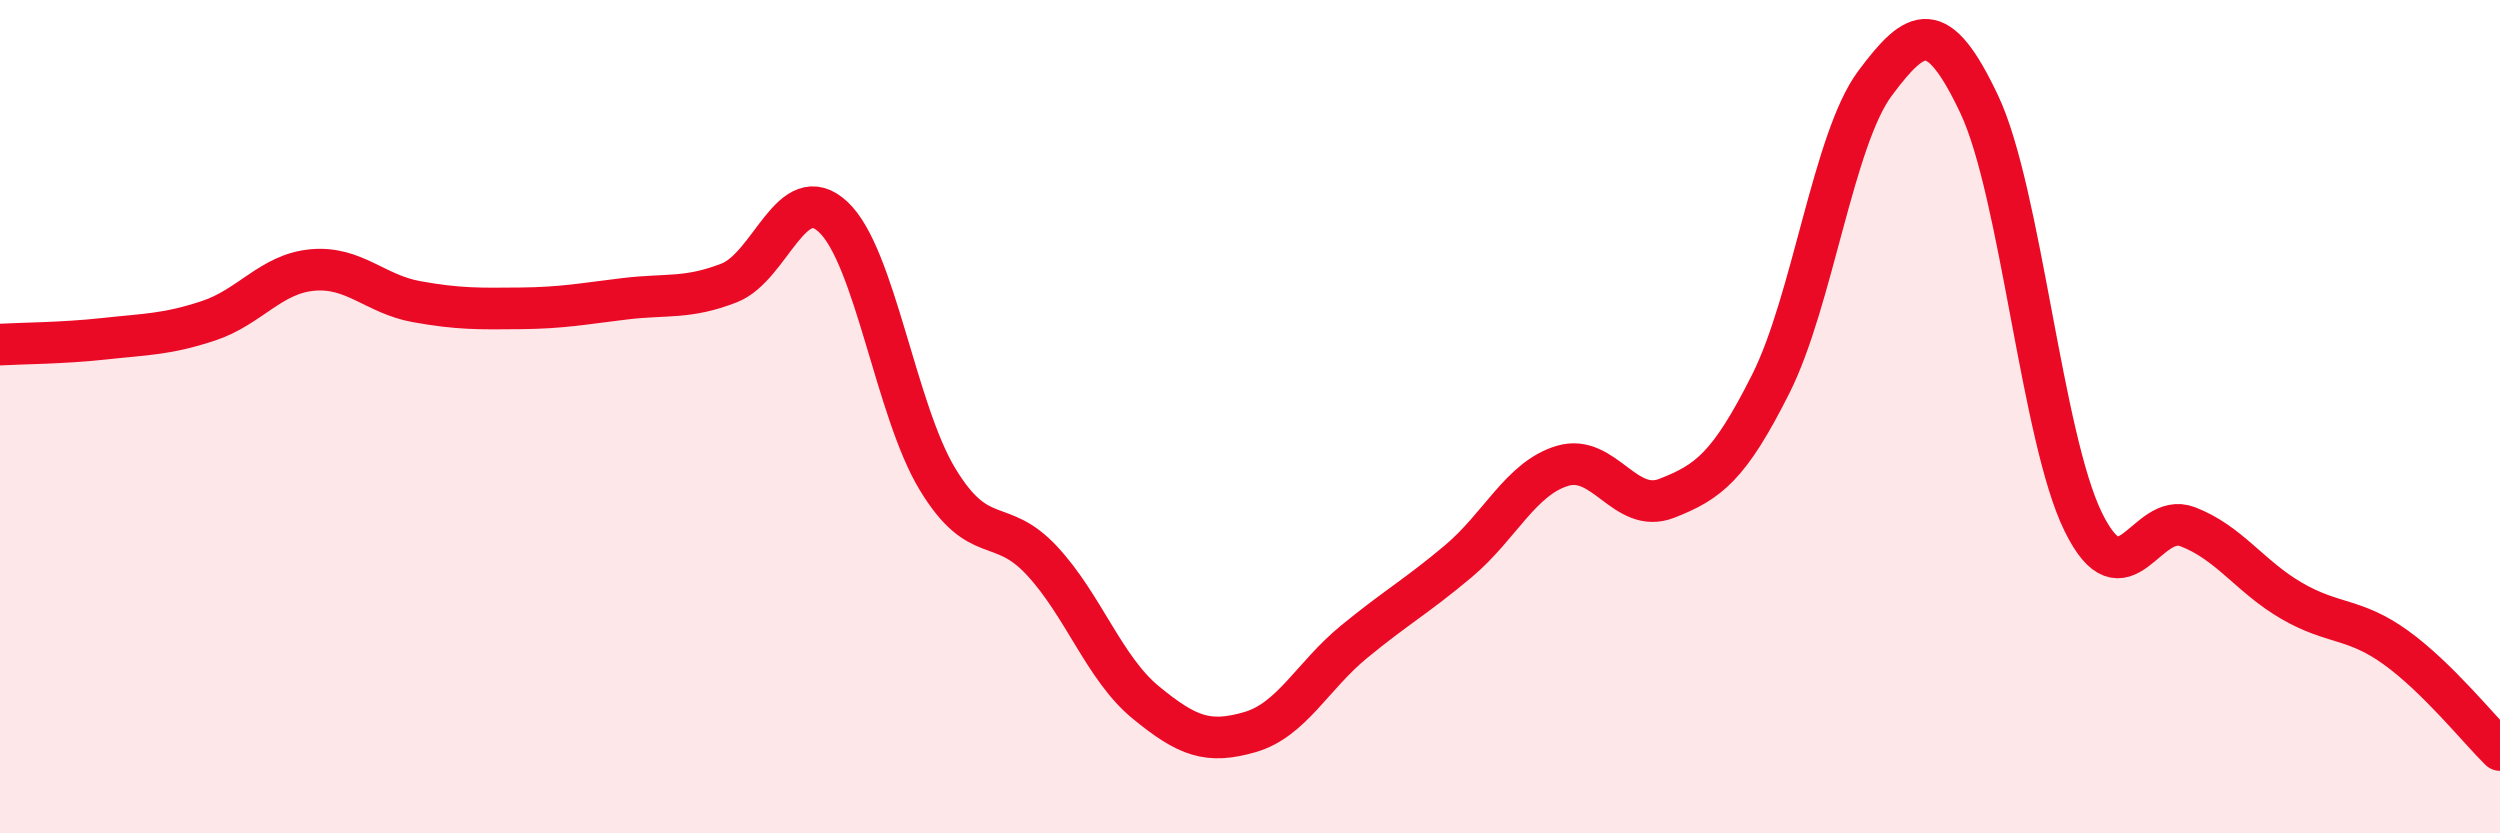
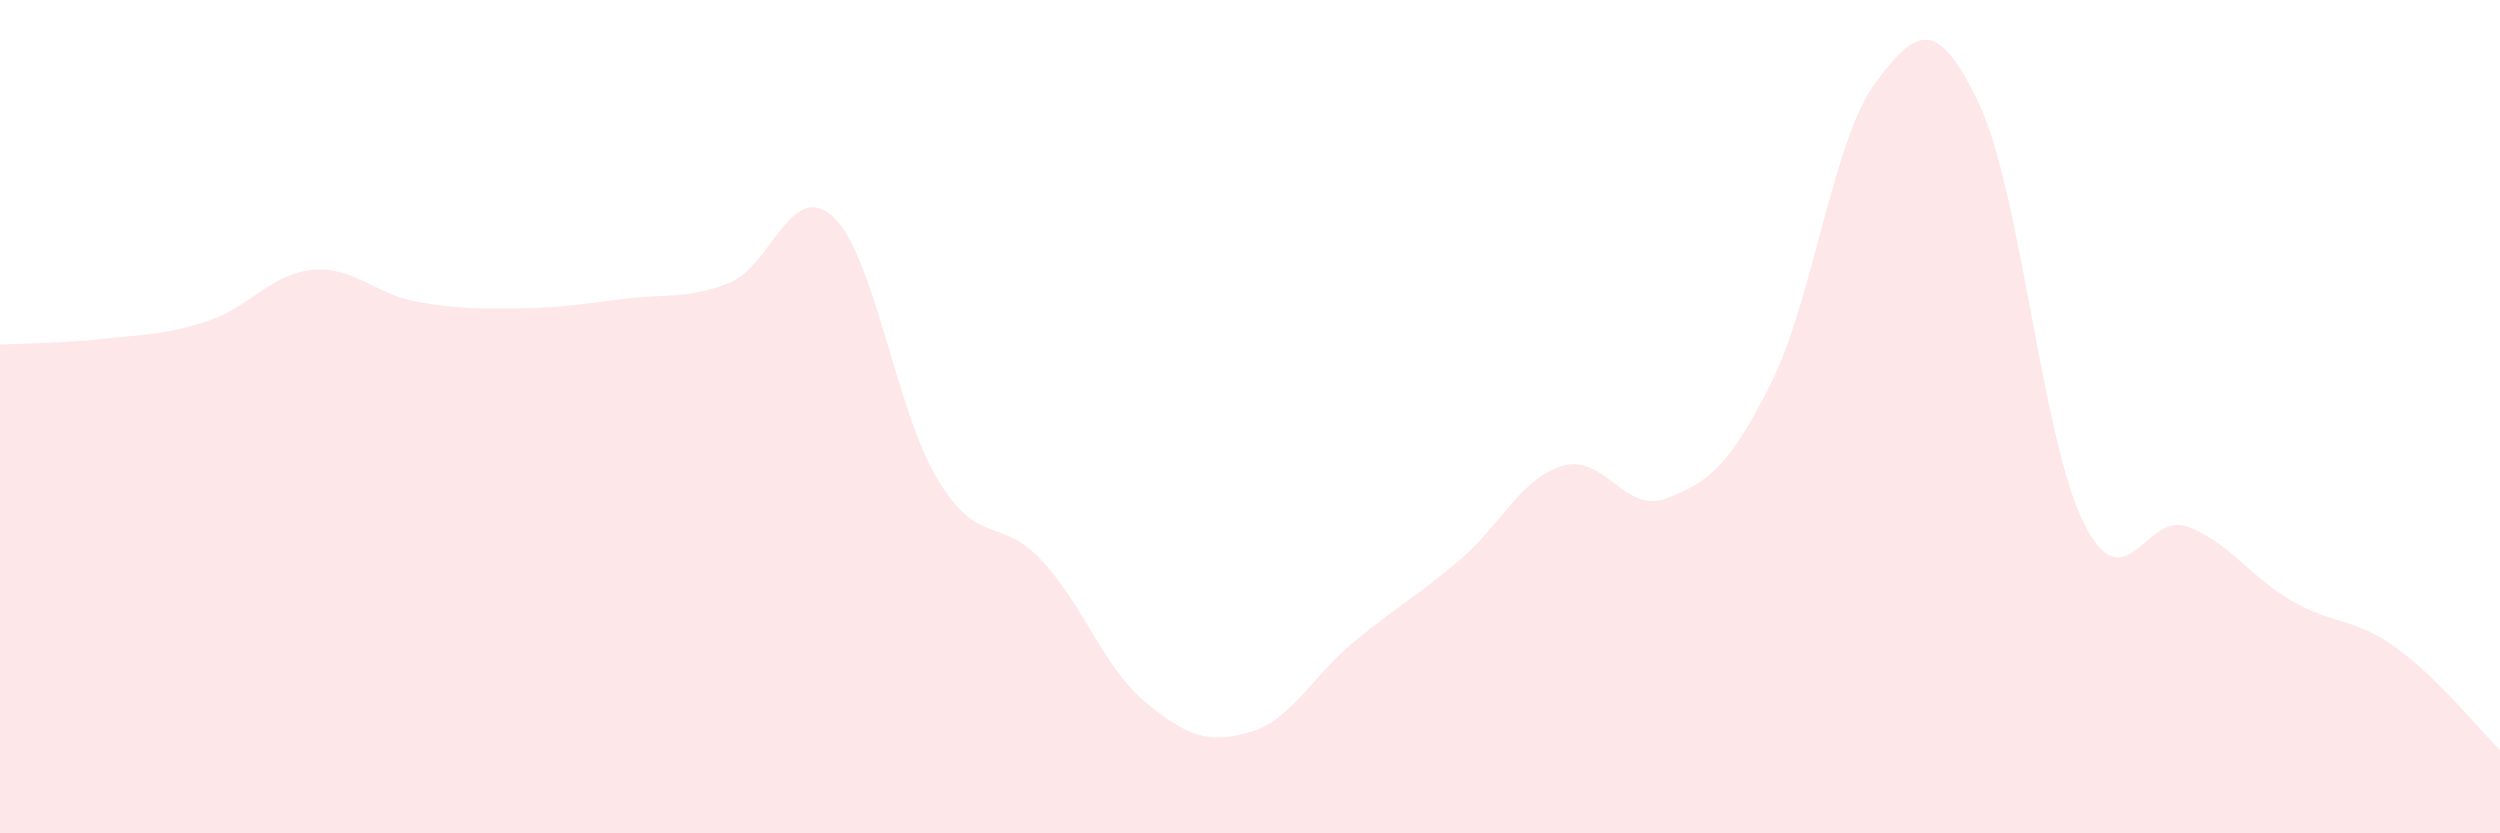
<svg xmlns="http://www.w3.org/2000/svg" width="60" height="20" viewBox="0 0 60 20">
  <path d="M 0,8.27 C 0.5,8.24 1.5,8.24 2.5,8.13 C 3.5,8.02 4,8.03 5,7.7 C 6,7.37 6.5,6.57 7.5,6.48 C 8.5,6.39 9,7.06 10,7.24 C 11,7.42 11.5,7.41 12.5,7.4 C 13.5,7.39 14,7.29 15,7.17 C 16,7.05 16.5,7.18 17.5,6.79 C 18.5,6.4 19,4.27 20,5.21 C 21,6.15 21.5,9.85 22.5,11.5 C 23.5,13.15 24,12.38 25,13.45 C 26,14.52 26.5,16.04 27.5,16.86 C 28.5,17.68 29,17.86 30,17.57 C 31,17.28 31.5,16.22 32.5,15.4 C 33.5,14.58 34,14.31 35,13.47 C 36,12.63 36.5,11.48 37.5,11.18 C 38.5,10.88 39,12.35 40,11.96 C 41,11.57 41.5,11.2 42.5,9.21 C 43.5,7.22 44,3.34 45,2 C 46,0.66 46.5,0.39 47.5,2.5 C 48.5,4.61 49,10.5 50,12.53 C 51,14.56 51.5,12.26 52.5,12.64 C 53.5,13.02 54,13.84 55,14.42 C 56,15 56.5,14.82 57.5,15.54 C 58.5,16.26 59.5,17.51 60,18L60 20L0 20Z" fill="#EB0A25" opacity="0.1" stroke-linecap="round" stroke-linejoin="round" />
-   <path d="M 0,8.27 C 0.5,8.24 1.5,8.24 2.5,8.13 C 3.5,8.02 4,8.03 5,7.7 C 6,7.37 6.5,6.57 7.5,6.48 C 8.5,6.39 9,7.06 10,7.24 C 11,7.42 11.5,7.41 12.5,7.4 C 13.5,7.39 14,7.29 15,7.17 C 16,7.05 16.5,7.18 17.5,6.79 C 18.5,6.4 19,4.27 20,5.21 C 21,6.15 21.5,9.85 22.5,11.5 C 23.5,13.15 24,12.38 25,13.45 C 26,14.52 26.5,16.04 27.5,16.86 C 28.5,17.68 29,17.86 30,17.57 C 31,17.28 31.5,16.22 32.5,15.4 C 33.5,14.58 34,14.31 35,13.47 C 36,12.63 36.5,11.48 37.5,11.18 C 38.5,10.88 39,12.35 40,11.96 C 41,11.57 41.5,11.2 42.5,9.21 C 43.5,7.22 44,3.34 45,2 C 46,0.66 46.5,0.39 47.5,2.5 C 48.5,4.61 49,10.5 50,12.53 C 51,14.56 51.5,12.26 52.5,12.64 C 53.5,13.02 54,13.84 55,14.42 C 56,15 56.5,14.82 57.5,15.54 C 58.5,16.26 59.5,17.51 60,18" stroke="#EB0A25" stroke-width="1" fill="none" stroke-linecap="round" stroke-linejoin="round" />
</svg>